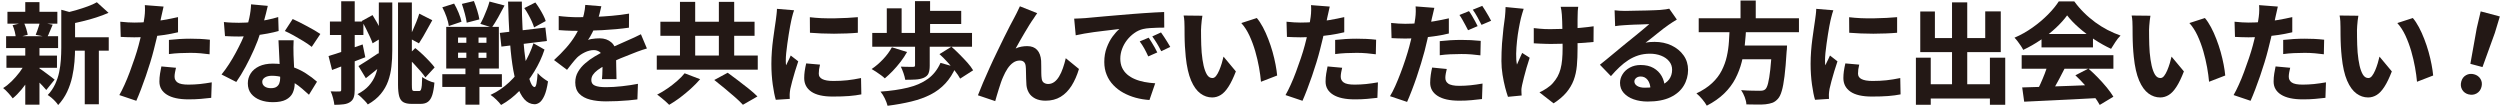
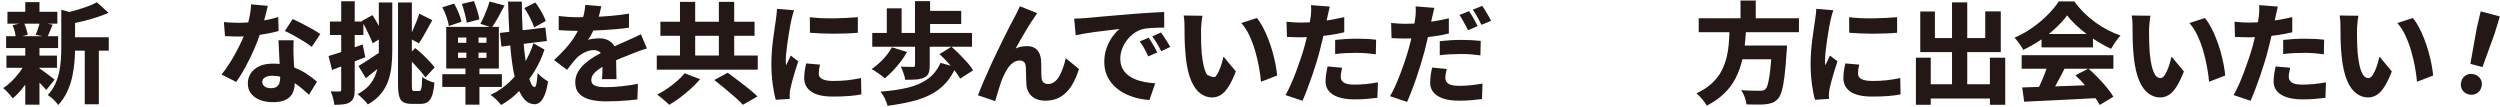
<svg xmlns="http://www.w3.org/2000/svg" width="535" height="23" viewBox="0 0 535 23" fill="none">
  <path d="M5.43 13.456L7.65 14.25C7.274 15.101 6.819 15.941 6.295 16.792C5.771 17.643 5.202 18.438 4.587 19.175C3.972 19.913 3.357 20.537 2.72 21.048C2.481 20.719 2.173 20.333 1.775 19.902C1.376 19.459 1.012 19.107 0.67 18.846C1.297 18.46 1.911 17.961 2.503 17.382C3.096 16.792 3.653 16.168 4.166 15.487C4.678 14.818 5.099 14.137 5.43 13.467V13.456ZM1.308 7.748H12.432V10.29H1.308V7.748ZM1.376 11.901H12.193V14.511H1.376V11.901ZM1.593 2.527H12.273V5.069H1.593V2.527ZM2.697 5.398L5.099 4.808C5.293 5.217 5.452 5.659 5.612 6.147C5.76 6.635 5.862 7.067 5.931 7.441L3.38 8.122C3.369 7.748 3.289 7.305 3.164 6.783C3.039 6.261 2.879 5.807 2.697 5.398ZM5.407 0.462H8.447V3.628H5.407V0.462ZM5.407 10.187H8.447V22.398H5.407V10.187ZM8.231 14.511C8.401 14.602 8.652 14.772 8.982 14.999C9.312 15.237 9.654 15.487 10.018 15.759C10.383 16.032 10.713 16.282 11.02 16.509C11.328 16.735 11.556 16.917 11.692 17.042L9.904 19.255C9.711 19.016 9.472 18.744 9.187 18.449C8.891 18.143 8.595 17.825 8.276 17.507C7.957 17.189 7.65 16.883 7.343 16.588C7.035 16.293 6.773 16.055 6.557 15.85L8.231 14.511ZM8.515 4.763L11.271 5.285C11.055 5.807 10.85 6.295 10.656 6.749C10.462 7.203 10.292 7.611 10.109 7.94L7.639 7.452C7.752 7.191 7.855 6.896 7.969 6.59C8.083 6.284 8.185 5.966 8.288 5.648C8.39 5.33 8.47 5.035 8.515 4.763ZM13.093 2.085L16.702 3.072C16.691 3.288 16.474 3.435 16.064 3.515V10.324C16.064 11.197 16.019 12.162 15.939 13.217C15.859 14.273 15.689 15.34 15.45 16.452C15.21 17.552 14.846 18.619 14.357 19.663C13.867 20.696 13.229 21.638 12.444 22.478C12.307 22.239 12.102 21.99 11.84 21.706C11.578 21.422 11.305 21.161 11.009 20.912C10.713 20.662 10.44 20.469 10.212 20.344C10.872 19.641 11.396 18.869 11.795 18.029C12.182 17.189 12.478 16.327 12.66 15.442C12.842 14.557 12.967 13.671 13.024 12.798C13.081 11.924 13.115 11.084 13.115 10.278V2.085H13.093ZM20.733 0.485L23.226 2.743C22.407 3.106 21.53 3.435 20.573 3.742C19.628 4.048 18.66 4.32 17.693 4.547C16.725 4.786 15.78 4.99 14.857 5.16C14.789 4.831 14.664 4.422 14.47 3.946C14.277 3.469 14.083 3.083 13.89 2.788C14.721 2.595 15.563 2.38 16.395 2.141C17.237 1.903 18.034 1.631 18.786 1.358C19.537 1.086 20.186 0.791 20.721 0.485H20.733ZM14.482 7.975H23.272V10.846H14.482V7.975ZM18.137 9.246H21.154V22.308H18.137V9.246Z" fill="#231815" />
-   <path d="M35 1.427C34.92 1.767 34.829 2.175 34.726 2.652C34.624 3.129 34.544 3.492 34.476 3.753C34.362 4.286 34.237 4.944 34.077 5.716C33.918 6.488 33.736 7.305 33.531 8.167C33.326 9.03 33.121 9.858 32.916 10.653C32.711 11.47 32.46 12.355 32.164 13.331C31.868 14.307 31.55 15.283 31.208 16.27C30.866 17.257 30.525 18.211 30.172 19.119C29.819 20.038 29.489 20.855 29.17 21.57L25.538 20.344C25.879 19.754 26.255 19.016 26.642 18.154C27.029 17.291 27.416 16.372 27.781 15.385C28.145 14.398 28.498 13.41 28.828 12.434C29.159 11.458 29.432 10.562 29.648 9.745C29.808 9.177 29.956 8.61 30.081 8.043C30.217 7.475 30.331 6.919 30.445 6.386C30.559 5.852 30.65 5.353 30.73 4.865C30.809 4.388 30.866 3.969 30.923 3.605C30.98 3.14 31.026 2.675 31.026 2.221C31.026 1.767 31.026 1.392 30.992 1.097L34.977 1.404L35 1.427ZM28.771 4.831C29.762 4.831 30.775 4.786 31.811 4.695C32.848 4.604 33.895 4.468 34.954 4.286C36.013 4.105 37.06 3.9 38.097 3.662V6.908C37.117 7.146 36.081 7.339 34.977 7.498C33.872 7.657 32.779 7.782 31.698 7.861C30.616 7.952 29.637 7.986 28.737 7.986C28.157 7.986 27.633 7.974 27.154 7.952C26.688 7.929 26.244 7.906 25.834 7.895L25.743 4.649C26.369 4.718 26.904 4.763 27.359 4.786C27.803 4.82 28.27 4.831 28.76 4.831H28.771ZM37.664 14.489C37.584 14.806 37.516 15.135 37.448 15.498C37.379 15.862 37.356 16.157 37.356 16.395C37.356 16.667 37.402 16.894 37.505 17.099C37.607 17.303 37.766 17.484 37.983 17.643C38.199 17.802 38.507 17.916 38.905 17.995C39.292 18.075 39.782 18.109 40.362 18.109C41.148 18.109 41.945 18.063 42.765 17.984C43.585 17.893 44.427 17.779 45.315 17.621L45.202 20.934C44.53 21.014 43.79 21.082 42.981 21.161C42.184 21.229 41.296 21.263 40.34 21.263C38.313 21.263 36.764 20.923 35.706 20.253C34.647 19.584 34.111 18.653 34.111 17.462C34.111 16.894 34.157 16.327 34.248 15.748C34.339 15.169 34.442 14.659 34.533 14.216L37.641 14.5L37.664 14.489ZM36.15 8.542C36.844 8.462 37.596 8.406 38.404 8.349C39.212 8.304 39.998 8.281 40.772 8.281C41.433 8.281 42.116 8.292 42.81 8.326C43.505 8.36 44.211 8.417 44.917 8.497L44.849 11.617C44.268 11.538 43.63 11.47 42.924 11.402C42.23 11.345 41.501 11.311 40.772 11.311C39.941 11.311 39.144 11.334 38.404 11.368C37.653 11.402 36.912 11.47 36.15 11.572V8.542Z" fill="#231815" />
  <path d="M57.305 1.256C57.214 1.676 57.089 2.198 56.929 2.834C56.77 3.458 56.599 4.127 56.394 4.842C56.201 5.557 55.984 6.261 55.745 6.942C55.404 8.065 54.948 9.268 54.379 10.55C53.809 11.833 53.206 13.081 52.546 14.295C51.885 15.521 51.225 16.599 50.564 17.541L47.41 15.941C47.946 15.283 48.469 14.556 48.993 13.751C49.517 12.956 49.995 12.128 50.451 11.288C50.906 10.437 51.316 9.631 51.68 8.859C52.045 8.088 52.329 7.384 52.557 6.76C52.853 5.886 53.115 4.922 53.343 3.878C53.57 2.834 53.696 1.858 53.73 0.927L57.316 1.256H57.305ZM47.923 4.717C48.458 4.785 49.027 4.819 49.619 4.842C50.212 4.865 50.724 4.876 51.122 4.876C52.124 4.876 53.138 4.819 54.163 4.706C55.187 4.593 56.155 4.445 57.089 4.263C58.011 4.07 58.831 3.878 59.537 3.651L59.628 6.635C58.979 6.828 58.193 6.998 57.26 7.18C56.326 7.35 55.324 7.498 54.265 7.623C53.206 7.747 52.158 7.815 51.145 7.815C50.656 7.815 50.166 7.815 49.688 7.793C49.198 7.781 48.686 7.759 48.151 7.725L47.911 4.717H47.923ZM62.839 8.61C62.805 9.098 62.793 9.597 62.793 10.13C62.793 10.664 62.793 11.197 62.816 11.765C62.827 12.094 62.85 12.536 62.873 13.081C62.896 13.626 62.918 14.205 62.953 14.817C62.987 15.43 63.01 16.009 63.032 16.554C63.055 17.098 63.066 17.53 63.066 17.847C63.066 18.596 62.918 19.277 62.634 19.89C62.338 20.503 61.859 20.98 61.188 21.331C60.516 21.683 59.582 21.865 58.41 21.865C57.407 21.865 56.497 21.717 55.688 21.411C54.88 21.104 54.231 20.65 53.753 20.06C53.274 19.47 53.035 18.721 53.035 17.825C53.035 17.053 53.24 16.349 53.65 15.714C54.06 15.067 54.663 14.568 55.461 14.182C56.258 13.807 57.237 13.614 58.387 13.614C59.787 13.614 61.074 13.807 62.269 14.205C63.454 14.602 64.513 15.09 65.446 15.691C66.38 16.293 67.177 16.894 67.837 17.484L66.118 20.276C65.697 19.901 65.218 19.482 64.683 19.005C64.148 18.54 63.545 18.086 62.873 17.666C62.201 17.246 61.472 16.894 60.698 16.622C59.924 16.349 59.081 16.213 58.193 16.213C57.567 16.213 57.066 16.338 56.69 16.576C56.314 16.815 56.121 17.132 56.121 17.507C56.121 17.916 56.292 18.245 56.622 18.494C56.963 18.744 57.407 18.869 57.977 18.869C58.478 18.869 58.876 18.778 59.15 18.596C59.434 18.415 59.639 18.165 59.764 17.847C59.89 17.53 59.958 17.144 59.958 16.712C59.958 16.383 59.947 15.896 59.913 15.249C59.878 14.602 59.844 13.876 59.81 13.081C59.776 12.287 59.73 11.492 59.696 10.698C59.662 9.904 59.616 9.211 59.594 8.621H62.873L62.839 8.61ZM66.71 10.028C66.243 9.654 65.662 9.257 64.968 8.825C64.273 8.406 63.567 7.997 62.85 7.588C62.133 7.191 61.495 6.874 60.96 6.635L62.634 4.07C63.055 4.263 63.545 4.49 64.091 4.763C64.638 5.035 65.196 5.33 65.765 5.637C66.334 5.943 66.858 6.238 67.359 6.522C67.849 6.805 68.247 7.055 68.555 7.271L66.721 10.017L66.71 10.028Z" fill="#231815" />
  <path d="M70.297 11.991C71.219 11.73 72.335 11.367 73.644 10.913C74.954 10.459 76.263 9.994 77.607 9.506L78.176 12.252C76.98 12.718 75.762 13.194 74.51 13.66C73.257 14.125 72.107 14.568 71.06 14.976L70.308 11.991H70.297ZM70.604 4.615H77.766V7.486H70.604V4.615ZM73.029 0.269H75.91V19.175C75.91 19.867 75.842 20.423 75.694 20.843C75.557 21.263 75.284 21.603 74.897 21.853C74.532 22.091 74.088 22.25 73.542 22.318C72.995 22.387 72.335 22.432 71.549 22.432C71.515 22.057 71.424 21.581 71.276 21.013C71.128 20.446 70.957 19.958 70.763 19.549C71.162 19.561 71.538 19.572 71.891 19.583C72.255 19.583 72.506 19.583 72.642 19.572C72.779 19.572 72.881 19.549 72.938 19.504C72.995 19.459 73.018 19.345 73.018 19.175V0.269H73.029ZM81.068 0.53H83.949V10.8C83.949 11.98 83.892 13.115 83.766 14.216C83.653 15.316 83.413 16.36 83.061 17.348C82.708 18.335 82.184 19.254 81.489 20.094C80.795 20.945 79.873 21.694 78.711 22.352C78.552 22.114 78.347 21.864 78.073 21.581C77.8 21.297 77.538 21.025 77.265 20.775C76.992 20.514 76.73 20.31 76.502 20.151C77.527 19.617 78.335 19.016 78.939 18.335C79.542 17.654 79.998 16.917 80.317 16.122C80.635 15.328 80.84 14.488 80.931 13.58C81.022 12.684 81.068 11.742 81.068 10.777V0.53ZM76.707 14.136C77.242 13.819 77.88 13.421 78.643 12.922C79.406 12.423 80.18 11.912 80.977 11.379L81.99 13.728C81.41 14.227 80.795 14.738 80.146 15.26C79.497 15.782 78.882 16.27 78.29 16.735L76.707 14.125V14.136ZM77.413 4.501L79.724 3.23C80.02 3.696 80.328 4.218 80.647 4.774C80.966 5.33 81.25 5.875 81.523 6.408C81.785 6.941 81.99 7.407 82.138 7.815L79.736 9.268C79.599 8.848 79.394 8.36 79.132 7.804C78.871 7.248 78.597 6.68 78.312 6.102C78.016 5.523 77.732 4.989 77.424 4.501H77.413ZM85.19 0.53H88.139V18.154C88.139 18.721 88.162 19.073 88.219 19.232C88.275 19.39 88.412 19.47 88.628 19.47H89.756C89.892 19.47 90.006 19.379 90.086 19.198C90.165 19.016 90.222 18.71 90.268 18.267C90.302 17.824 90.336 17.234 90.348 16.485C90.678 16.735 91.099 16.973 91.6 17.212C92.101 17.45 92.557 17.609 92.966 17.677C92.876 18.778 92.716 19.651 92.511 20.321C92.295 20.991 91.999 21.467 91.6 21.774C91.202 22.08 90.678 22.228 90.017 22.228H88.059C87.319 22.228 86.738 22.103 86.317 21.864C85.896 21.626 85.6 21.206 85.429 20.605C85.269 20.015 85.178 19.175 85.178 18.119V0.53H85.19ZM87 12.116L88.868 10.289C89.391 10.698 89.904 11.152 90.439 11.651C90.963 12.15 91.452 12.638 91.896 13.115C92.34 13.591 92.716 14.023 93.012 14.42L91.031 16.576C90.769 16.168 90.405 15.702 89.961 15.192C89.516 14.67 89.027 14.148 88.514 13.591C87.991 13.047 87.49 12.547 87.012 12.116H87ZM89.733 2.924L92.511 4.331C92.181 4.91 91.851 5.5 91.52 6.102C91.19 6.703 90.871 7.282 90.553 7.827C90.234 8.371 89.938 8.859 89.653 9.279L87.513 8.11C87.775 7.645 88.048 7.112 88.321 6.51C88.594 5.909 88.856 5.296 89.107 4.66C89.357 4.025 89.562 3.446 89.722 2.913L89.733 2.924Z" fill="#231815" />
  <path d="M94.652 1.563L97.179 0.768C97.521 1.358 97.851 2.017 98.147 2.743C98.443 3.458 98.648 4.093 98.762 4.649L96.052 5.569C95.984 5.035 95.824 4.388 95.562 3.639C95.301 2.89 94.993 2.198 94.663 1.574L94.652 1.563ZM94.652 15.873H107.404V18.597H94.652V15.873ZM95.494 5.75H106.755V14.659H95.494V5.75ZM98.022 8.031V9.155H104.102V8.031H98.022ZM98.022 11.266V12.389H104.102V11.266H98.022ZM98.842 0.836L101.415 0.224C101.665 0.848 101.905 1.529 102.132 2.266C102.36 3.004 102.508 3.628 102.588 4.15L99.878 4.854C99.809 4.332 99.684 3.696 99.479 2.936C99.274 2.176 99.058 1.472 98.842 0.836ZM99.787 6.477H102.406V13.524H102.599V22.398H99.605V13.524H99.798V6.477H99.787ZM104.74 0.326L107.973 1.177C107.529 2.028 107.074 2.868 106.596 3.73C106.117 4.581 105.673 5.296 105.264 5.875L102.793 5.103C103.043 4.661 103.294 4.173 103.533 3.617C103.772 3.061 104.011 2.505 104.227 1.937C104.444 1.37 104.615 0.836 104.751 0.337L104.74 0.326ZM114.167 9.268L116.524 10.607C115.989 12.242 115.261 13.808 114.327 15.328C113.405 16.849 112.334 18.222 111.15 19.448C109.955 20.673 108.657 21.683 107.233 22.466C106.96 22.103 106.63 21.717 106.209 21.32C105.787 20.912 105.377 20.571 104.967 20.31C106.425 19.641 107.757 18.733 108.964 17.609C110.171 16.486 111.207 15.192 112.084 13.762C112.961 12.321 113.655 10.823 114.156 9.28L114.167 9.268ZM106.971 7.044L116.707 5.898L117.037 8.769L107.302 9.972L106.971 7.055V7.044ZM108.725 0.348H111.674C111.674 2.323 111.719 4.207 111.822 6.011C111.924 7.816 112.061 9.473 112.22 10.982C112.391 12.491 112.585 13.819 112.813 14.954C113.04 16.089 113.279 16.974 113.541 17.621C113.803 18.267 114.076 18.597 114.372 18.631C114.566 18.631 114.703 18.381 114.805 17.882C114.908 17.382 114.987 16.633 115.056 15.623C115.226 15.839 115.466 16.077 115.75 16.327C116.046 16.577 116.331 16.804 116.616 16.997C116.9 17.189 117.117 17.337 117.276 17.428C117.071 18.778 116.809 19.799 116.479 20.515C116.149 21.229 115.796 21.706 115.431 21.956C115.067 22.205 114.703 22.319 114.361 22.308C113.53 22.273 112.813 21.922 112.209 21.241C111.606 20.56 111.093 19.584 110.661 18.313C110.239 17.042 109.898 15.521 109.636 13.728C109.374 11.947 109.18 9.926 109.032 7.679C108.896 5.433 108.793 2.981 108.725 0.337V0.348ZM112.186 1.733L114.566 0.53C114.862 0.927 115.158 1.358 115.454 1.835C115.75 2.312 116.012 2.777 116.251 3.242C116.49 3.708 116.672 4.127 116.786 4.502L114.293 5.864C114.179 5.489 114.019 5.058 113.803 4.581C113.587 4.105 113.336 3.617 113.063 3.117C112.79 2.618 112.505 2.153 112.198 1.733H112.186Z" fill="#231815" />
  <path d="M128.685 1.335C128.594 1.778 128.457 2.334 128.286 3.015C128.116 3.696 127.854 4.468 127.512 5.33C127.296 5.863 127.034 6.42 126.738 7.01C126.442 7.6 126.146 8.11 125.838 8.553C126.009 8.474 126.248 8.405 126.556 8.349C126.863 8.292 127.182 8.258 127.501 8.235C127.82 8.213 128.104 8.201 128.332 8.201C129.334 8.201 130.176 8.496 130.837 9.075C131.509 9.654 131.839 10.516 131.839 11.662C131.839 11.98 131.839 12.355 131.85 12.809C131.85 13.263 131.862 13.728 131.873 14.216C131.873 14.704 131.896 15.18 131.907 15.657C131.919 16.134 131.93 16.565 131.93 16.939H128.821C128.856 16.678 128.878 16.372 128.89 16.02C128.901 15.668 128.913 15.305 128.924 14.908C128.924 14.511 128.935 14.125 128.947 13.762C128.947 13.399 128.958 13.047 128.958 12.718C128.958 11.946 128.765 11.424 128.366 11.14C127.968 10.857 127.546 10.72 127.091 10.72C126.465 10.72 125.816 10.879 125.155 11.197C124.495 11.515 123.948 11.889 123.504 12.309C123.163 12.672 122.81 13.07 122.468 13.501C122.126 13.932 121.751 14.409 121.341 14.942L118.563 12.854C119.542 11.957 120.396 11.095 121.147 10.244C121.899 9.393 122.536 8.542 123.071 7.656C123.607 6.783 124.051 5.886 124.392 4.978C124.609 4.331 124.802 3.673 124.962 3.004C125.121 2.334 125.212 1.676 125.246 1.052L128.685 1.335ZM119.565 3.424C120.179 3.503 120.874 3.56 121.66 3.616C122.445 3.673 123.14 3.685 123.755 3.685C124.791 3.685 125.929 3.662 127.171 3.616C128.412 3.571 129.675 3.492 130.951 3.378C132.226 3.265 133.456 3.117 134.617 2.913L134.594 5.92C133.763 6.045 132.852 6.147 131.873 6.238C130.894 6.329 129.892 6.397 128.89 6.454C127.888 6.51 126.92 6.544 126.009 6.567C125.098 6.59 124.29 6.601 123.584 6.601C123.265 6.601 122.878 6.601 122.422 6.59C121.956 6.59 121.477 6.567 120.976 6.533C120.475 6.499 119.997 6.465 119.565 6.442V3.435V3.424ZM138.42 10.38C138.17 10.448 137.862 10.539 137.498 10.664C137.133 10.789 136.769 10.914 136.405 11.05C136.04 11.186 135.71 11.311 135.425 11.435C134.685 11.719 133.809 12.071 132.795 12.479C131.782 12.899 130.723 13.387 129.63 13.944C128.935 14.284 128.366 14.636 127.911 14.976C127.455 15.317 127.114 15.668 126.886 16.009C126.658 16.349 126.544 16.724 126.544 17.132C126.544 17.416 126.601 17.654 126.726 17.847C126.84 18.04 127.034 18.199 127.296 18.313C127.558 18.426 127.888 18.517 128.286 18.574C128.685 18.63 129.174 18.653 129.732 18.653C130.757 18.653 131.884 18.585 133.114 18.449C134.344 18.313 135.482 18.142 136.519 17.938L136.405 21.274C135.915 21.331 135.289 21.399 134.503 21.479C133.729 21.547 132.921 21.604 132.078 21.638C131.235 21.672 130.427 21.694 129.664 21.694C128.412 21.694 127.284 21.57 126.305 21.32C125.326 21.07 124.54 20.65 123.971 20.06C123.402 19.47 123.106 18.676 123.106 17.654C123.106 16.803 123.299 16.054 123.698 15.373C124.085 14.704 124.597 14.091 125.235 13.546C125.861 13.002 126.544 12.502 127.284 12.071C128.024 11.628 128.742 11.243 129.448 10.902C130.165 10.528 130.814 10.21 131.372 9.96C131.93 9.711 132.454 9.484 132.932 9.268C133.41 9.052 133.877 8.848 134.332 8.644C134.822 8.44 135.3 8.224 135.756 8.008C136.222 7.793 136.689 7.566 137.156 7.327L138.431 10.357L138.42 10.38Z" fill="#231815" />
  <path d="M140.549 11.878H162.16V14.908H140.549V11.878ZM146.504 15.68L149.829 16.951C149.248 17.62 148.588 18.301 147.848 18.971C147.108 19.64 146.345 20.276 145.548 20.877C144.751 21.467 143.976 21.989 143.202 22.432C142.997 22.216 142.735 21.967 142.428 21.694C142.12 21.422 141.802 21.15 141.483 20.9C141.164 20.639 140.891 20.423 140.629 20.253C141.369 19.879 142.109 19.436 142.861 18.914C143.612 18.392 144.307 17.859 144.944 17.291C145.593 16.724 146.106 16.19 146.504 15.691V15.68ZM141.323 4.649H161.477V7.656H141.323V4.649ZM145.514 0.394H148.77V13.944H145.514V0.394ZM152.846 17.121L155.727 15.566C156.387 16.054 157.116 16.599 157.924 17.2C158.721 17.802 159.496 18.403 160.247 19.005C160.999 19.606 161.614 20.151 162.092 20.639L158.983 22.421C158.562 21.955 157.993 21.411 157.287 20.787C156.581 20.162 155.841 19.538 155.055 18.891C154.281 18.244 153.541 17.654 152.846 17.11V17.121ZM153.837 0.394H157.116V13.944H153.837V0.394Z" fill="#231815" />
  <path d="M169.937 2.175C169.869 2.334 169.8 2.561 169.709 2.868C169.618 3.174 169.55 3.469 169.47 3.775C169.39 4.082 169.345 4.297 169.322 4.434C169.254 4.717 169.185 5.115 169.083 5.625C168.992 6.136 168.889 6.715 168.787 7.362C168.684 8.008 168.582 8.678 168.491 9.359C168.4 10.04 168.32 10.687 168.252 11.311C168.184 11.935 168.161 12.468 168.161 12.922C168.161 13.058 168.161 13.24 168.172 13.444C168.172 13.649 168.195 13.819 168.229 13.966C168.343 13.728 168.445 13.501 168.559 13.274C168.673 13.047 168.787 12.82 168.901 12.582C169.015 12.343 169.129 12.117 169.22 11.878L170.825 13.127C170.586 13.819 170.358 14.534 170.131 15.283C169.903 16.032 169.698 16.735 169.527 17.393C169.356 18.052 169.22 18.596 169.129 19.016C169.094 19.186 169.06 19.391 169.037 19.629C169.003 19.867 168.992 20.038 168.992 20.151V20.616C168.992 20.809 168.992 20.98 169.015 21.161L166.02 21.354C165.781 20.571 165.565 19.493 165.371 18.12C165.178 16.747 165.075 15.26 165.075 13.671C165.075 12.775 165.109 11.878 165.178 10.97C165.246 10.062 165.337 9.189 165.451 8.349C165.565 7.509 165.667 6.749 165.77 6.068C165.872 5.387 165.952 4.819 166.02 4.366C166.066 4.025 166.123 3.628 166.168 3.174C166.225 2.731 166.259 2.3 166.271 1.892L169.926 2.198L169.937 2.175ZM175.482 13.83C175.391 14.227 175.323 14.568 175.277 14.851C175.243 15.146 175.22 15.441 175.22 15.759C175.22 16.02 175.277 16.259 175.414 16.451C175.539 16.644 175.733 16.803 175.983 16.928C176.234 17.053 176.552 17.155 176.939 17.223C177.327 17.291 177.793 17.325 178.34 17.325C179.387 17.325 180.378 17.28 181.312 17.178C182.234 17.076 183.225 16.917 184.261 16.701L184.329 20.197C183.555 20.355 182.678 20.469 181.699 20.548C180.72 20.628 179.547 20.662 178.181 20.662C176.142 20.662 174.617 20.31 173.603 19.606C172.601 18.903 172.1 17.938 172.1 16.712C172.1 16.225 172.135 15.737 172.203 15.237C172.271 14.738 172.385 14.182 172.522 13.569L175.493 13.83H175.482ZM173.307 3.685C174.059 3.775 174.89 3.844 175.801 3.889C176.712 3.923 177.645 3.934 178.59 3.923C179.536 3.912 180.446 3.878 181.312 3.832C182.177 3.787 182.929 3.73 183.578 3.673V7.01C182.837 7.078 182.029 7.123 181.152 7.157C180.276 7.191 179.376 7.214 178.477 7.214C177.577 7.214 176.678 7.191 175.801 7.157C174.924 7.123 174.093 7.066 173.33 7.01L173.307 3.696V3.685Z" fill="#231815" />
  <path d="M190.853 10.119L194.11 11.129C193.711 11.833 193.256 12.537 192.721 13.229C192.185 13.921 191.628 14.579 191.047 15.181C190.466 15.782 189.897 16.316 189.35 16.77C189.145 16.565 188.872 16.338 188.531 16.089C188.189 15.839 187.836 15.589 187.472 15.351C187.107 15.113 186.8 14.92 186.527 14.772C187.381 14.205 188.189 13.512 188.975 12.684C189.76 11.856 190.386 11.005 190.865 10.119H190.853ZM186.663 7.044H208.012V10.006H186.663V7.044ZM201.272 13.456L204.528 14.375C203.936 15.748 203.184 16.917 202.296 17.87C201.408 18.824 200.361 19.618 199.154 20.231C197.947 20.855 196.569 21.343 195.043 21.717C193.506 22.092 191.81 22.398 189.942 22.637C189.817 22.137 189.612 21.604 189.328 21.025C189.043 20.458 188.747 19.981 188.428 19.607C190.648 19.448 192.595 19.164 194.281 18.756C195.966 18.347 197.4 17.723 198.562 16.883C199.723 16.043 200.623 14.897 201.272 13.444V13.456ZM189.772 1.778H192.948V8.19H189.772V1.778ZM195.829 9.677H198.96V14.069C198.96 14.761 198.869 15.306 198.698 15.714C198.528 16.123 198.175 16.429 197.662 16.656C197.161 16.86 196.581 16.985 195.943 17.019C195.294 17.053 194.565 17.076 193.723 17.076C193.654 16.656 193.529 16.179 193.347 15.646C193.153 15.113 192.971 14.647 192.778 14.261C193.108 14.273 193.449 14.284 193.802 14.296C194.155 14.296 194.474 14.307 194.77 14.307H195.374C195.544 14.307 195.67 14.284 195.727 14.239C195.783 14.193 195.818 14.103 195.818 13.978V9.677H195.829ZM195.806 0.246H199.04V8.678H195.806V0.246ZM197.708 2.323H205.701V5.137H197.708V2.323ZM201.033 11.595L203.606 9.995C204.152 10.482 204.733 11.016 205.325 11.617C205.917 12.207 206.486 12.809 207.01 13.388C207.534 13.978 207.944 14.523 208.251 15.045L205.473 16.826C205.211 16.327 204.824 15.771 204.346 15.158C203.856 14.545 203.333 13.921 202.752 13.286C202.183 12.65 201.613 12.083 201.044 11.583L201.033 11.595Z" fill="#231815" />
  <path d="M221.972 2.811C221.846 2.97 221.721 3.14 221.596 3.344C221.471 3.537 221.345 3.73 221.22 3.923C220.924 4.332 220.605 4.808 220.275 5.342C219.945 5.886 219.603 6.442 219.262 7.021C218.92 7.6 218.579 8.179 218.26 8.746C217.941 9.313 217.634 9.858 217.349 10.38C217.736 10.187 218.146 10.062 218.579 9.983C219 9.904 219.421 9.87 219.831 9.87C220.742 9.87 221.448 10.142 221.949 10.687C222.45 11.231 222.735 12.014 222.803 13.013C222.814 13.331 222.826 13.717 222.826 14.182C222.826 14.647 222.826 15.124 222.837 15.6C222.837 16.077 222.871 16.474 222.917 16.792C222.962 17.212 223.122 17.518 223.384 17.7C223.657 17.881 223.953 17.972 224.306 17.972C224.773 17.972 225.205 17.836 225.604 17.552C226.002 17.269 226.344 16.871 226.651 16.361C226.959 15.85 227.232 15.26 227.46 14.59C227.699 13.921 227.904 13.206 228.075 12.457L230.898 14.761C230.489 16.122 229.965 17.314 229.316 18.347C228.667 19.368 227.892 20.163 226.97 20.718C226.048 21.275 224.978 21.547 223.748 21.547C222.871 21.547 222.131 21.388 221.528 21.082C220.936 20.764 220.48 20.367 220.184 19.856C219.888 19.357 219.717 18.812 219.66 18.211C219.626 17.791 219.603 17.314 219.592 16.803C219.581 16.281 219.569 15.793 219.558 15.317C219.558 14.84 219.535 14.454 219.501 14.182C219.467 13.785 219.353 13.49 219.137 13.274C218.92 13.058 218.624 12.956 218.226 12.956C217.725 12.956 217.246 13.104 216.814 13.41C216.37 13.717 215.983 14.136 215.618 14.67C215.265 15.203 214.958 15.793 214.685 16.429C214.525 16.769 214.366 17.178 214.206 17.632C214.047 18.086 213.888 18.562 213.739 19.062C213.591 19.561 213.443 20.038 213.307 20.48C213.17 20.923 213.056 21.309 212.977 21.638L209.276 20.389C209.572 19.606 209.937 18.71 210.369 17.7C210.802 16.69 211.269 15.634 211.77 14.522C212.271 13.41 212.783 12.309 213.318 11.22C213.842 10.13 214.343 9.098 214.821 8.122C215.299 7.146 215.732 6.283 216.119 5.546C216.506 4.808 216.802 4.252 217.007 3.878C217.167 3.56 217.349 3.197 217.577 2.777C217.793 2.357 218.021 1.88 218.26 1.347L221.96 2.822L221.972 2.811Z" fill="#231815" />
  <path d="M229.874 3.991C230.329 3.979 230.785 3.957 231.229 3.934C231.673 3.911 232.014 3.889 232.231 3.877C232.754 3.832 233.369 3.775 234.087 3.707C234.804 3.65 235.59 3.571 236.466 3.491C237.343 3.412 238.265 3.333 239.256 3.253C240.246 3.174 241.283 3.094 242.364 2.992C243.161 2.935 243.981 2.867 244.801 2.811C245.621 2.754 246.418 2.708 247.169 2.663C247.921 2.618 248.581 2.584 249.128 2.572L249.15 5.909C248.741 5.909 248.262 5.909 247.716 5.931C247.169 5.943 246.623 5.977 246.076 6.011C245.53 6.045 245.04 6.113 244.607 6.215C243.947 6.374 243.321 6.658 242.729 7.089C242.137 7.509 241.624 8.008 241.169 8.587C240.725 9.166 240.372 9.801 240.121 10.482C239.871 11.163 239.745 11.855 239.745 12.559C239.745 13.262 239.871 13.943 240.133 14.499C240.394 15.055 240.759 15.532 241.214 15.929C241.681 16.326 242.228 16.667 242.854 16.928C243.48 17.2 244.163 17.393 244.903 17.541C245.643 17.677 246.406 17.779 247.215 17.824L245.985 21.399C244.96 21.331 243.981 21.172 243.025 20.911C242.08 20.65 241.191 20.287 240.383 19.844C239.575 19.402 238.869 18.857 238.254 18.21C237.639 17.563 237.161 16.837 236.831 16.009C236.489 15.192 236.318 14.272 236.318 13.251C236.318 12.15 236.489 11.14 236.831 10.221C237.172 9.302 237.593 8.496 238.094 7.815C238.595 7.134 239.085 6.601 239.552 6.204C239.131 6.249 238.63 6.306 238.049 6.385C237.468 6.465 236.831 6.533 236.147 6.612C235.464 6.692 234.77 6.771 234.075 6.873C233.381 6.964 232.697 7.078 232.026 7.191C231.354 7.305 230.75 7.429 230.204 7.554L229.874 4.002V3.991ZM245.814 8.054C246.008 8.337 246.213 8.666 246.452 9.052C246.691 9.438 246.907 9.813 247.124 10.187C247.34 10.562 247.511 10.902 247.659 11.22L245.723 12.071C245.427 11.413 245.142 10.845 244.869 10.357C244.596 9.869 244.277 9.37 243.901 8.859L245.814 8.065V8.054ZM248.456 6.941C248.661 7.225 248.889 7.543 249.128 7.917C249.367 8.28 249.606 8.655 249.834 9.029C250.061 9.404 250.266 9.744 250.437 10.04L248.501 10.959C248.171 10.3 247.864 9.744 247.579 9.279C247.294 8.814 246.964 8.315 246.589 7.793L248.456 6.941Z" fill="#231815" />
-   <path d="M257.314 3.378C257.257 3.673 257.2 4.014 257.166 4.4C257.132 4.785 257.087 5.16 257.064 5.512C257.03 5.875 257.018 6.17 257.018 6.408C257.018 6.908 257.018 7.43 257.03 7.974C257.03 8.519 257.052 9.052 257.064 9.586C257.075 10.119 257.109 10.664 257.155 11.231C257.246 12.298 257.394 13.24 257.576 14.057C257.77 14.874 258.009 15.521 258.305 15.998C258.601 16.463 258.988 16.701 259.455 16.701C259.74 16.701 260.001 16.554 260.241 16.247C260.48 15.941 260.707 15.544 260.912 15.056C261.117 14.568 261.299 14.068 261.459 13.535C261.618 13.013 261.744 12.536 261.835 12.117L264.476 15.283C263.941 16.656 263.417 17.757 262.882 18.574C262.358 19.391 261.812 19.97 261.243 20.321C260.673 20.673 260.058 20.855 259.398 20.855C258.498 20.855 257.667 20.571 256.893 20.004C256.119 19.436 255.447 18.517 254.9 17.246C254.354 15.975 253.967 14.273 253.75 12.162C253.671 11.424 253.614 10.664 253.568 9.858C253.534 9.064 253.5 8.303 253.5 7.577C253.5 6.862 253.489 6.249 253.489 5.773C253.489 5.432 253.477 5.024 253.454 4.57C253.432 4.116 253.375 3.696 253.295 3.322L257.303 3.367L257.314 3.378ZM268.951 3.844C269.406 4.377 269.839 5.035 270.26 5.818C270.682 6.601 271.057 7.452 271.41 8.36C271.763 9.268 272.071 10.187 272.333 11.118C272.595 12.048 272.799 12.945 272.97 13.819C273.141 14.693 273.244 15.464 273.312 16.157L269.85 17.496C269.771 16.576 269.634 15.544 269.429 14.409C269.224 13.274 268.951 12.117 268.621 10.959C268.279 9.79 267.869 8.678 267.38 7.623C266.89 6.567 266.309 5.671 265.638 4.933L268.962 3.855L268.951 3.844Z" fill="#231815" />
+   <path d="M257.314 3.378C257.257 3.673 257.2 4.014 257.166 4.4C257.132 4.785 257.087 5.16 257.064 5.512C257.03 5.875 257.018 6.17 257.018 6.408C257.018 6.908 257.018 7.43 257.03 7.974C257.03 8.519 257.052 9.052 257.064 9.586C257.075 10.119 257.109 10.664 257.155 11.231C257.246 12.298 257.394 13.24 257.576 14.057C257.77 14.874 258.009 15.521 258.305 15.998C259.74 16.701 260.001 16.554 260.241 16.247C260.48 15.941 260.707 15.544 260.912 15.056C261.117 14.568 261.299 14.068 261.459 13.535C261.618 13.013 261.744 12.536 261.835 12.117L264.476 15.283C263.941 16.656 263.417 17.757 262.882 18.574C262.358 19.391 261.812 19.97 261.243 20.321C260.673 20.673 260.058 20.855 259.398 20.855C258.498 20.855 257.667 20.571 256.893 20.004C256.119 19.436 255.447 18.517 254.9 17.246C254.354 15.975 253.967 14.273 253.75 12.162C253.671 11.424 253.614 10.664 253.568 9.858C253.534 9.064 253.5 8.303 253.5 7.577C253.5 6.862 253.489 6.249 253.489 5.773C253.489 5.432 253.477 5.024 253.454 4.57C253.432 4.116 253.375 3.696 253.295 3.322L257.303 3.367L257.314 3.378ZM268.951 3.844C269.406 4.377 269.839 5.035 270.26 5.818C270.682 6.601 271.057 7.452 271.41 8.36C271.763 9.268 272.071 10.187 272.333 11.118C272.595 12.048 272.799 12.945 272.97 13.819C273.141 14.693 273.244 15.464 273.312 16.157L269.85 17.496C269.771 16.576 269.634 15.544 269.429 14.409C269.224 13.274 268.951 12.117 268.621 10.959C268.279 9.79 267.869 8.678 267.38 7.623C266.89 6.567 266.309 5.671 265.638 4.933L268.962 3.855L268.951 3.844Z" fill="#231815" />
  <path d="M284.561 1.427C284.482 1.767 284.391 2.175 284.288 2.652C284.186 3.129 284.106 3.492 284.038 3.753C283.924 4.286 283.799 4.944 283.639 5.716C283.48 6.488 283.298 7.305 283.093 8.167C282.888 9.03 282.683 9.858 282.478 10.653C282.273 11.47 282.022 12.355 281.726 13.331C281.43 14.307 281.111 15.283 280.77 16.27C280.428 17.257 280.087 18.211 279.734 19.119C279.381 20.038 279.05 20.855 278.732 21.57L275.099 20.344C275.441 19.754 275.817 19.016 276.204 18.154C276.602 17.291 276.978 16.372 277.343 15.385C277.707 14.398 278.06 13.41 278.39 12.434C278.72 11.458 278.994 10.562 279.21 9.745C279.369 9.177 279.517 8.61 279.643 8.043C279.779 7.475 279.893 6.919 280.007 6.386C280.121 5.852 280.212 5.353 280.292 4.865C280.371 4.388 280.428 3.969 280.485 3.605C280.542 3.14 280.588 2.675 280.588 2.221C280.588 1.767 280.588 1.392 280.553 1.097L284.539 1.404L284.561 1.427ZM278.345 4.831C279.335 4.831 280.349 4.786 281.385 4.695C282.421 4.604 283.468 4.468 284.527 4.286C285.586 4.105 286.634 3.9 287.67 3.662V6.908C286.691 7.146 285.654 7.339 284.55 7.498C283.446 7.657 282.352 7.782 281.271 7.861C280.189 7.94 279.21 7.986 278.31 7.986C277.73 7.986 277.206 7.974 276.728 7.952C276.261 7.929 275.817 7.906 275.407 7.895L275.316 4.649C275.942 4.718 276.489 4.763 276.933 4.786C277.377 4.82 277.844 4.831 278.333 4.831H278.345ZM287.226 14.489C287.146 14.806 287.078 15.135 287.009 15.498C286.941 15.862 286.918 16.157 286.918 16.395C286.918 16.667 286.964 16.894 287.066 17.099C287.169 17.303 287.328 17.484 287.545 17.643C287.761 17.802 288.068 17.916 288.467 17.995C288.865 18.075 289.344 18.109 289.924 18.109C290.71 18.109 291.507 18.063 292.327 17.984C293.147 17.893 293.989 17.779 294.877 17.621L294.763 20.934C294.092 21.014 293.352 21.082 292.543 21.161C291.735 21.241 290.858 21.263 289.901 21.263C287.875 21.263 286.326 20.923 285.267 20.253C284.208 19.584 283.673 18.653 283.673 17.462C283.673 16.894 283.719 16.327 283.81 15.748C283.901 15.169 284.003 14.659 284.095 14.216L287.203 14.5L287.226 14.489ZM285.723 8.542C286.417 8.462 287.169 8.406 287.977 8.349C288.786 8.304 289.571 8.281 290.346 8.281C291.006 8.281 291.689 8.292 292.384 8.326C293.078 8.36 293.784 8.417 294.49 8.497L294.422 11.617C293.841 11.538 293.203 11.47 292.498 11.402C291.803 11.345 291.074 11.311 290.346 11.311C289.514 11.311 288.717 11.334 287.977 11.368C287.226 11.402 286.486 11.47 285.723 11.572V8.542Z" fill="#231815" />
  <path d="M306.947 1.687C306.867 2.028 306.776 2.436 306.662 2.913C306.548 3.378 306.468 3.753 306.4 4.014C306.286 4.536 306.161 5.171 306.002 5.954C305.842 6.726 305.671 7.554 305.466 8.417C305.261 9.279 305.068 10.119 304.863 10.914C304.647 11.731 304.385 12.616 304.1 13.58C303.804 14.545 303.497 15.521 303.155 16.52C302.813 17.518 302.472 18.46 302.119 19.368C301.766 20.276 301.436 21.093 301.117 21.808L297.462 20.582C297.826 20.004 298.191 19.277 298.578 18.426C298.965 17.564 299.341 16.644 299.716 15.657C300.092 14.67 300.445 13.682 300.764 12.707C301.083 11.731 301.356 10.834 301.572 10.017C301.732 9.45 301.88 8.882 302.005 8.315C302.142 7.747 302.267 7.191 302.381 6.658C302.495 6.125 302.597 5.625 302.677 5.137C302.756 4.661 302.813 4.241 302.87 3.878C302.927 3.412 302.973 2.947 302.973 2.493C302.973 2.039 302.973 1.665 302.939 1.37L306.924 1.676L306.947 1.687ZM300.73 5.092C301.72 5.092 302.734 5.046 303.77 4.956C304.806 4.865 305.853 4.729 306.912 4.547C307.971 4.366 309.019 4.161 310.055 3.923V7.169C309.076 7.407 308.04 7.6 306.935 7.759C305.831 7.918 304.738 8.042 303.656 8.122C302.574 8.213 301.595 8.247 300.696 8.247C300.103 8.247 299.568 8.235 299.101 8.213C298.635 8.19 298.202 8.167 297.792 8.156L297.701 4.91C298.327 4.978 298.862 5.024 299.306 5.046C299.751 5.08 300.217 5.092 300.718 5.092H300.73ZM309.611 14.749C309.531 15.067 309.463 15.396 309.395 15.748C309.326 16.1 309.304 16.406 309.304 16.656C309.304 16.928 309.349 17.155 309.452 17.359C309.554 17.564 309.713 17.734 309.93 17.893C310.146 18.052 310.453 18.154 310.852 18.245C311.251 18.335 311.729 18.369 312.309 18.369C313.084 18.369 313.881 18.324 314.701 18.245C315.52 18.154 316.374 18.04 317.262 17.881L317.149 21.195C316.477 21.275 315.737 21.354 314.928 21.433C314.131 21.513 313.243 21.547 312.287 21.547C310.26 21.547 308.711 21.206 307.653 20.526C306.594 19.845 306.058 18.914 306.058 17.723C306.058 17.155 306.104 16.588 306.184 16.009C306.275 15.43 306.366 14.908 306.48 14.454L309.588 14.761L309.611 14.749ZM308.108 8.803C308.803 8.723 309.554 8.667 310.362 8.61C311.171 8.564 311.956 8.542 312.731 8.542C313.391 8.542 314.074 8.553 314.769 8.587C315.463 8.621 316.169 8.678 316.875 8.746L316.807 11.844C316.226 11.765 315.589 11.697 314.883 11.64C314.188 11.583 313.459 11.56 312.731 11.56C311.877 11.56 311.091 11.583 310.351 11.617C309.611 11.651 308.871 11.719 308.108 11.821V8.791V8.803ZM314.348 2.368C314.553 2.629 314.769 2.97 315.008 3.367C315.247 3.764 315.463 4.161 315.68 4.558C315.896 4.956 316.067 5.296 316.215 5.591L314.165 6.465C314.006 6.136 313.824 5.784 313.607 5.398C313.391 5.012 313.186 4.627 312.97 4.241C312.754 3.855 312.537 3.503 312.321 3.208L314.348 2.391V2.368ZM317.206 1.256C317.41 1.551 317.638 1.903 317.877 2.3C318.116 2.697 318.355 3.095 318.572 3.469C318.788 3.855 318.97 4.173 319.096 4.445L317.046 5.319C316.807 4.831 316.522 4.286 316.169 3.662C315.828 3.049 315.498 2.516 315.179 2.073L317.206 1.256Z" fill="#231815" />
-   <path d="M326.064 1.891C325.95 2.209 325.848 2.561 325.734 2.947C325.62 3.344 325.54 3.662 325.472 3.911C325.335 4.502 325.176 5.228 325.028 6.079C324.868 6.93 324.743 7.827 324.641 8.769C324.538 9.71 324.481 10.618 324.458 11.492C324.436 12.366 324.493 13.149 324.629 13.819C324.789 13.489 324.959 13.092 325.164 12.616C325.358 12.15 325.552 11.719 325.745 11.322L327.351 12.355C327.111 13.058 326.895 13.773 326.679 14.499C326.462 15.226 326.28 15.918 326.121 16.553C325.961 17.2 325.825 17.756 325.722 18.222C325.677 18.415 325.631 18.619 325.608 18.857C325.574 19.096 325.574 19.277 325.586 19.402C325.586 19.527 325.586 19.686 325.597 19.867C325.597 20.06 325.62 20.242 325.631 20.435L322.705 20.718C322.534 20.253 322.341 19.595 322.113 18.755C321.897 17.915 321.703 16.996 321.544 15.997C321.384 14.999 321.305 14.011 321.305 13.058C321.305 11.753 321.35 10.516 321.43 9.325C321.521 8.133 321.623 7.055 321.737 6.068C321.851 5.092 321.965 4.286 322.056 3.662C322.102 3.321 322.136 2.958 322.147 2.572C322.158 2.187 322.181 1.835 322.193 1.506L326.064 1.88V1.891ZM328.239 6.011C328.649 6.056 329.036 6.102 329.423 6.136C329.81 6.17 330.186 6.204 330.561 6.215C330.949 6.227 331.347 6.238 331.746 6.238C332.77 6.238 333.852 6.215 335.002 6.17C336.152 6.124 337.257 6.045 338.315 5.943C339.374 5.841 340.285 5.739 341.037 5.625L341.014 8.984C340.285 9.064 339.42 9.132 338.395 9.2C337.37 9.268 336.3 9.313 335.161 9.347C334.034 9.381 332.918 9.404 331.837 9.404C331.507 9.404 331.142 9.404 330.732 9.381C330.322 9.37 329.912 9.347 329.491 9.336C329.07 9.325 328.66 9.302 328.227 9.268V6L328.239 6.011ZM337.735 1.472C337.689 1.755 337.655 2.039 337.644 2.334C337.632 2.629 337.621 2.901 337.621 3.162C337.61 3.378 337.598 3.719 337.598 4.184V10.278C337.598 11.674 337.553 12.933 337.45 14.057C337.348 15.18 337.12 16.213 336.767 17.155C336.414 18.097 335.89 18.971 335.207 19.788C334.524 20.605 333.613 21.377 332.463 22.114L329.446 19.765C329.912 19.561 330.436 19.277 330.994 18.903C331.552 18.54 331.996 18.154 332.326 17.768C332.713 17.325 333.044 16.871 333.317 16.383C333.579 15.895 333.795 15.362 333.955 14.761C334.114 14.159 334.228 13.501 334.296 12.763C334.364 12.025 334.399 11.186 334.399 10.244C334.399 9.79 334.399 9.234 334.387 8.576C334.387 7.917 334.364 7.237 334.353 6.533C334.342 5.829 334.319 5.171 334.308 4.57C334.296 3.968 334.273 3.492 334.239 3.151C334.228 2.856 334.194 2.55 334.137 2.221C334.08 1.903 334.034 1.642 333.989 1.46H337.758L337.735 1.472Z" fill="#231815" />
-   <path d="M345.489 2.198C345.83 2.244 346.206 2.278 346.605 2.3C347.003 2.323 347.39 2.334 347.743 2.334C347.994 2.334 348.369 2.334 348.87 2.312C349.371 2.3 349.929 2.289 350.544 2.278C351.159 2.278 351.774 2.255 352.4 2.244C353.026 2.232 353.584 2.209 354.085 2.187C354.586 2.164 354.985 2.141 355.258 2.13C355.782 2.085 356.192 2.039 356.51 1.994C356.829 1.948 357.057 1.903 357.216 1.858L358.845 4.184C358.56 4.354 358.275 4.536 357.979 4.717C357.683 4.899 357.399 5.092 357.114 5.296C356.784 5.512 356.408 5.784 355.987 6.113C355.565 6.442 355.121 6.794 354.666 7.157C354.21 7.52 353.766 7.884 353.334 8.224C352.901 8.565 352.503 8.871 352.138 9.143C352.503 9.064 352.833 9.018 353.14 8.996C353.448 8.973 353.766 8.962 354.097 8.962C355.429 8.962 356.636 9.223 357.717 9.733C358.799 10.255 359.653 10.959 360.291 11.856C360.928 12.752 361.247 13.796 361.247 14.965C361.247 16.134 360.94 17.314 360.313 18.347C359.687 19.38 358.742 20.208 357.478 20.809C356.203 21.422 354.575 21.729 352.594 21.729C351.489 21.729 350.499 21.57 349.599 21.252C348.7 20.934 347.994 20.469 347.47 19.879C346.946 19.289 346.684 18.574 346.684 17.745C346.684 17.087 346.866 16.463 347.242 15.873C347.606 15.283 348.13 14.818 348.802 14.454C349.474 14.091 350.237 13.91 351.102 13.91C352.184 13.91 353.106 14.125 353.858 14.556C354.609 14.988 355.19 15.566 355.6 16.293C356.01 17.019 356.226 17.825 356.237 18.699L353.197 19.073C353.186 18.279 352.981 17.62 352.605 17.121C352.229 16.622 351.728 16.372 351.102 16.372C350.692 16.372 350.373 16.486 350.123 16.701C349.884 16.917 349.758 17.167 349.758 17.428C349.758 17.825 349.963 18.142 350.362 18.392C350.76 18.642 351.296 18.767 351.956 18.767C353.277 18.767 354.37 18.619 355.247 18.313C356.123 18.006 356.772 17.564 357.194 16.985C357.615 16.406 357.831 15.714 357.831 14.92C357.831 14.227 357.615 13.626 357.194 13.115C356.772 12.593 356.192 12.196 355.474 11.912C354.746 11.629 353.949 11.492 353.072 11.492C352.195 11.492 351.353 11.617 350.601 11.856C349.85 12.094 349.144 12.434 348.483 12.854C347.823 13.274 347.185 13.785 346.559 14.375C345.933 14.965 345.329 15.601 344.737 16.293L342.38 13.853C342.779 13.535 343.234 13.172 343.747 12.752C344.27 12.332 344.794 11.89 345.341 11.436C345.887 10.982 346.4 10.55 346.901 10.142C347.39 9.733 347.811 9.393 348.164 9.109C348.495 8.848 348.87 8.542 349.303 8.19C349.736 7.838 350.18 7.486 350.624 7.112C351.068 6.737 351.501 6.374 351.91 6.045C352.32 5.705 352.662 5.41 352.947 5.16C352.707 5.16 352.411 5.171 352.058 5.194C351.706 5.217 351.33 5.228 350.931 5.239C350.533 5.239 350.123 5.262 349.713 5.274C349.303 5.285 348.916 5.308 348.563 5.33C348.199 5.353 347.891 5.376 347.641 5.387C347.31 5.398 346.957 5.432 346.593 5.466C346.229 5.5 345.91 5.546 345.637 5.591L345.523 2.209L345.489 2.198Z" fill="#231815" />
  <path d="M370.185 5.705H373.692C373.624 6.976 373.533 8.247 373.396 9.518C373.26 10.789 373.043 12.048 372.724 13.285C372.406 14.522 371.95 15.714 371.358 16.849C370.766 17.983 369.969 19.039 368.978 20.003C367.988 20.968 366.747 21.842 365.255 22.614C365.016 22.194 364.697 21.728 364.276 21.229C363.855 20.73 363.445 20.31 363.035 19.981C364.401 19.334 365.517 18.608 366.394 17.779C367.27 16.962 367.954 16.066 368.443 15.101C368.933 14.136 369.309 13.126 369.536 12.082C369.775 11.038 369.923 9.972 369.992 8.893C370.06 7.815 370.117 6.749 370.174 5.693L370.185 5.705ZM363.524 3.912H384.976V6.896H363.524V3.912ZM371.438 9.745H380.342V12.684H371.438V9.745ZM372.474 0.11H375.73V5.069H372.474V0.11ZM379.192 9.745H382.425C382.414 10.074 382.403 10.335 382.391 10.539C382.38 10.743 382.368 10.914 382.334 11.061C382.209 13.172 382.061 14.919 381.89 16.281C381.719 17.643 381.526 18.71 381.298 19.459C381.082 20.219 380.809 20.775 380.478 21.138C380.114 21.547 379.727 21.831 379.306 21.989C378.884 22.148 378.383 22.25 377.803 22.319C377.336 22.364 376.732 22.387 376.004 22.375C375.275 22.375 374.512 22.353 373.726 22.341C373.715 21.887 373.59 21.365 373.373 20.787C373.157 20.208 372.895 19.708 372.599 19.289C373.419 19.357 374.193 19.391 374.945 19.402C375.696 19.413 376.231 19.425 376.584 19.425C376.846 19.425 377.074 19.402 377.256 19.368C377.438 19.334 377.609 19.243 377.757 19.118C377.996 18.925 378.201 18.494 378.372 17.802C378.543 17.11 378.702 16.145 378.839 14.897C378.975 13.648 379.101 12.094 379.192 10.21L379.215 9.745H379.192Z" fill="#231815" />
  <path d="M392.343 2.175C392.274 2.334 392.206 2.561 392.115 2.868C392.024 3.174 391.944 3.469 391.876 3.775C391.808 4.082 391.751 4.297 391.717 4.434C391.66 4.717 391.58 5.115 391.477 5.625C391.386 6.136 391.284 6.715 391.181 7.362C391.079 8.008 390.976 8.678 390.885 9.359C390.794 10.04 390.715 10.687 390.646 11.311C390.589 11.935 390.555 12.468 390.555 12.922C390.555 13.058 390.555 13.24 390.567 13.444C390.567 13.649 390.589 13.819 390.623 13.966C390.737 13.728 390.84 13.501 390.954 13.274C391.068 13.047 391.181 12.82 391.295 12.582C391.409 12.343 391.523 12.117 391.614 11.878L393.219 13.127C392.98 13.819 392.753 14.534 392.525 15.283C392.297 16.032 392.092 16.735 391.921 17.393C391.751 18.052 391.614 18.596 391.523 19.016C391.489 19.186 391.455 19.391 391.432 19.629C391.398 19.867 391.386 20.038 391.386 20.151V20.616C391.386 20.809 391.386 20.98 391.409 21.161L388.415 21.354C388.175 20.571 387.959 19.493 387.766 18.12C387.572 16.747 387.469 15.26 387.469 13.671C387.469 12.775 387.504 11.878 387.572 10.97C387.64 10.062 387.731 9.189 387.845 8.349C387.959 7.509 388.062 6.749 388.164 6.068C388.266 5.387 388.346 4.819 388.415 4.366C388.46 4.025 388.517 3.628 388.574 3.174C388.631 2.731 388.665 2.3 388.676 1.892L392.331 2.198L392.343 2.175ZM397.876 13.83C397.785 14.227 397.717 14.568 397.671 14.851C397.637 15.146 397.615 15.441 397.615 15.759C397.615 16.02 397.683 16.259 397.808 16.451C397.933 16.644 398.127 16.803 398.377 16.928C398.628 17.053 398.947 17.155 399.334 17.223C399.721 17.291 400.188 17.325 400.734 17.325C401.782 17.325 402.772 17.28 403.706 17.178C404.628 17.076 405.619 16.917 406.655 16.701L406.723 20.197C405.949 20.355 405.072 20.469 404.093 20.548C403.114 20.628 401.941 20.662 400.564 20.662C398.525 20.662 397 20.31 395.986 19.606C394.984 18.903 394.483 17.938 394.483 16.712C394.483 16.225 394.518 15.737 394.586 15.237C394.654 14.738 394.768 14.182 394.905 13.569L397.876 13.83ZM395.713 3.685C396.465 3.775 397.296 3.844 398.207 3.889C399.118 3.934 400.051 3.934 400.996 3.923C401.941 3.912 402.852 3.878 403.718 3.832C404.583 3.787 405.334 3.73 405.983 3.673V7.01C405.243 7.078 404.435 7.123 403.558 7.157C402.681 7.191 401.782 7.214 400.882 7.214C399.983 7.214 399.083 7.191 398.207 7.157C397.33 7.123 396.499 7.066 395.736 7.01L395.713 3.696V3.685Z" fill="#231815" />
  <path d="M410.003 12.344H413.179V22.421H410.003V12.344ZM410.936 2.459H414.068V8.145H424.839V2.437H428.164V11.152H410.936V2.459ZM411.528 18.029H427.503V21.082H411.528V18.029ZM417.734 0.507H420.99V19.936H417.734V0.507ZM425.841 12.344H429.12V22.421H425.841V12.344Z" fill="#231815" />
  <path d="M442.374 3.276C441.747 4.15 440.939 5.046 439.971 5.954C439.003 6.862 437.91 7.725 436.703 8.542C435.496 9.359 434.255 10.074 432.969 10.675C432.843 10.414 432.673 10.119 432.456 9.801C432.24 9.484 432.024 9.177 431.784 8.859C431.545 8.542 431.318 8.281 431.101 8.065C432.456 7.486 433.743 6.76 434.961 5.897C436.179 5.035 437.284 4.104 438.263 3.117C439.242 2.13 440.005 1.188 440.575 0.303H443.899C444.526 1.165 445.22 1.971 445.972 2.709C446.723 3.458 447.531 4.138 448.374 4.763C449.228 5.387 450.105 5.932 451.016 6.408C451.927 6.873 452.849 7.282 453.794 7.611C453.395 8.008 453.031 8.462 452.701 8.973C452.359 9.495 452.052 9.983 451.767 10.448C450.594 9.903 449.399 9.234 448.203 8.451C447.008 7.668 445.903 6.828 444.878 5.92C443.854 5.024 443.011 4.138 442.351 3.276H442.374ZM432.638 11.81H452.268V14.704H432.638V11.81ZM432.741 18.71C434.176 18.664 435.804 18.608 437.648 18.562C439.493 18.517 441.417 18.437 443.444 18.358C445.471 18.279 447.463 18.199 449.433 18.12L449.342 20.957C447.44 21.07 445.516 21.172 443.558 21.263C441.599 21.354 439.732 21.445 437.956 21.535C436.179 21.626 434.585 21.694 433.174 21.762L432.752 18.71H432.741ZM438.229 13.716L441.816 14.681C441.451 15.396 441.076 16.134 440.677 16.883C440.279 17.632 439.891 18.335 439.516 18.993C439.14 19.652 438.776 20.253 438.434 20.764L435.701 19.867C436.02 19.288 436.339 18.642 436.658 17.938C436.977 17.235 437.284 16.508 437.569 15.771C437.853 15.033 438.081 14.341 438.252 13.716H438.229ZM436.885 7.271H447.896V10.142H436.885V7.271ZM444.138 16.111L446.917 14.681C447.611 15.271 448.294 15.929 448.978 16.633C449.661 17.337 450.287 18.04 450.868 18.744C451.437 19.447 451.904 20.094 452.268 20.696L449.342 22.455C449.023 21.865 448.59 21.195 448.021 20.446C447.452 19.697 446.837 18.948 446.154 18.188C445.482 17.427 444.799 16.735 444.127 16.111H444.138Z" fill="#231815" />
  <path d="M460.193 3.378C460.136 3.673 460.079 4.014 460.045 4.4C460.011 4.785 459.965 5.16 459.942 5.512C459.908 5.875 459.897 6.17 459.897 6.408C459.897 6.908 459.897 7.43 459.908 7.974C459.908 8.519 459.931 9.052 459.942 9.586C459.954 10.119 459.988 10.664 460.034 11.231C460.125 12.298 460.273 13.24 460.455 14.057C460.648 14.874 460.887 15.521 461.183 15.998C461.48 16.463 461.867 16.701 462.334 16.701C462.618 16.701 462.88 16.554 463.119 16.247C463.358 15.941 463.586 15.544 463.791 15.056C463.996 14.568 464.178 14.068 464.337 13.535C464.497 13.013 464.622 12.536 464.713 12.117L467.355 15.283C466.82 16.656 466.296 17.757 465.761 18.574C465.237 19.391 464.69 19.97 464.121 20.321C463.552 20.673 462.937 20.855 462.277 20.855C461.377 20.855 460.546 20.571 459.772 20.004C458.997 19.436 458.326 18.517 457.779 17.246C457.233 15.975 456.845 14.273 456.629 12.162C456.549 11.424 456.492 10.664 456.447 9.858C456.413 9.064 456.379 8.303 456.379 7.577C456.379 6.862 456.367 6.249 456.367 5.773C456.367 5.432 456.356 5.024 456.333 4.57C456.31 4.116 456.253 3.696 456.174 3.322L460.181 3.367L460.193 3.378ZM471.841 3.844C472.296 4.377 472.729 5.035 473.15 5.818C473.572 6.601 473.947 7.452 474.3 8.36C474.653 9.268 474.961 10.187 475.223 11.118C475.485 12.048 475.689 12.945 475.86 13.819C476.031 14.693 476.134 15.464 476.202 16.157L472.74 17.496C472.661 16.576 472.524 15.544 472.319 14.409C472.114 13.274 471.841 12.117 471.511 10.959C471.169 9.79 470.759 8.678 470.27 7.623C469.78 6.567 469.199 5.671 468.528 4.933L471.852 3.855L471.841 3.844Z" fill="#231815" />
  <path d="M487.451 1.427C487.372 1.767 487.281 2.175 487.178 2.652C487.076 3.129 486.996 3.492 486.928 3.753C486.814 4.286 486.688 4.944 486.529 5.716C486.37 6.488 486.187 7.305 485.983 8.167C485.778 9.03 485.573 9.858 485.368 10.653C485.163 11.47 484.912 12.355 484.616 13.331C484.32 14.307 484.001 15.283 483.66 16.27C483.318 17.257 482.977 18.211 482.624 19.119C482.271 20.038 481.94 20.855 481.622 21.57L477.989 20.344C478.331 19.754 478.707 19.016 479.094 18.154C479.492 17.291 479.868 16.372 480.233 15.385C480.597 14.398 480.95 13.41 481.28 12.434C481.61 11.458 481.884 10.562 482.1 9.745C482.259 9.177 482.407 8.61 482.533 8.043C482.669 7.475 482.783 6.919 482.897 6.386C483.011 5.852 483.102 5.353 483.182 4.865C483.261 4.388 483.318 3.969 483.375 3.605C483.432 3.14 483.478 2.675 483.478 2.221C483.478 1.767 483.478 1.392 483.443 1.097L487.429 1.404L487.451 1.427ZM481.223 4.831C482.214 4.831 483.227 4.786 484.263 4.695C485.299 4.604 486.347 4.468 487.406 4.286C488.465 4.105 489.512 3.9 490.548 3.662V6.908C489.569 7.146 488.533 7.339 487.429 7.498C486.324 7.657 485.231 7.782 484.149 7.861C483.068 7.94 482.088 7.986 481.189 7.986C480.608 7.986 480.085 7.974 479.606 7.952C479.139 7.929 478.695 7.906 478.286 7.895L478.194 4.649C478.821 4.718 479.367 4.763 479.811 4.786C480.255 4.82 480.722 4.831 481.212 4.831H481.223ZM490.104 14.489C490.025 14.806 489.956 15.135 489.888 15.498C489.82 15.862 489.797 16.157 489.797 16.395C489.797 16.667 489.842 16.894 489.945 17.099C490.047 17.303 490.207 17.484 490.423 17.643C490.639 17.802 490.947 17.916 491.345 17.995C491.744 18.075 492.222 18.109 492.803 18.109C493.589 18.109 494.386 18.063 495.205 17.984C496.025 17.893 496.868 17.779 497.756 17.621L497.642 20.934C496.97 21.014 496.23 21.082 495.422 21.161C494.613 21.241 493.737 21.263 492.78 21.263C490.753 21.263 489.205 20.923 488.146 20.253C487.087 19.584 486.552 18.653 486.552 17.462C486.552 16.894 486.597 16.327 486.688 15.748C486.78 15.169 486.882 14.659 486.973 14.216L490.082 14.5L490.104 14.489ZM488.601 8.542C489.296 8.462 490.047 8.406 490.856 8.349C491.664 8.304 492.45 8.281 493.224 8.281C493.885 8.281 494.568 8.292 495.262 8.326C495.957 8.36 496.663 8.417 497.369 8.497L497.3 11.617C496.72 11.538 496.082 11.47 495.376 11.402C494.682 11.345 493.953 11.311 493.224 11.311C492.393 11.311 491.596 11.334 490.856 11.368C490.104 11.402 489.364 11.47 488.601 11.572V8.542Z" fill="#231815" />
  <path d="M504.69 3.378C504.633 3.673 504.576 4.014 504.542 4.4C504.508 4.785 504.462 5.16 504.44 5.512C504.405 5.875 504.394 6.17 504.394 6.408C504.394 6.908 504.394 7.43 504.405 7.974C504.405 8.519 504.428 9.052 504.44 9.586C504.451 10.119 504.485 10.664 504.531 11.231C504.622 12.298 504.77 13.24 504.952 14.057C505.145 14.874 505.385 15.521 505.681 15.998C505.977 16.463 506.364 16.701 506.831 16.701C507.115 16.701 507.377 16.554 507.616 16.247C507.855 15.941 508.083 15.544 508.288 15.056C508.493 14.568 508.675 14.068 508.835 13.535C508.994 13.013 509.119 12.536 509.21 12.117L511.852 15.283C511.317 16.656 510.793 17.757 510.258 18.574C509.734 19.391 509.188 19.97 508.618 20.321C508.049 20.673 507.434 20.855 506.774 20.855C505.874 20.855 505.043 20.571 504.269 20.004C503.494 19.436 502.823 18.517 502.276 17.246C501.73 15.975 501.342 14.273 501.126 12.162C501.046 11.424 500.989 10.664 500.944 9.858C500.91 9.064 500.876 8.303 500.876 7.577C500.876 6.862 500.864 6.249 500.864 5.773C500.864 5.432 500.853 5.024 500.83 4.57C500.807 4.116 500.75 3.696 500.671 3.322L504.679 3.367L504.69 3.378ZM516.338 3.844C516.793 4.377 517.226 5.035 517.647 5.818C518.069 6.601 518.444 7.452 518.797 8.36C519.15 9.268 519.458 10.187 519.72 11.118C519.982 12.048 520.187 12.945 520.357 13.819C520.528 14.693 520.631 15.464 520.699 16.157L517.238 17.496C517.158 16.576 517.021 15.544 516.816 14.409C516.611 13.274 516.338 12.117 516.008 10.959C515.666 9.79 515.256 8.678 514.767 7.623C514.277 6.567 513.696 5.671 513.025 4.933L516.349 3.855L516.338 3.844Z" fill="#231815" />
  <path d="M528.293 20.208C527.656 20.038 527.189 19.697 526.893 19.175C526.597 18.653 526.54 18.086 526.711 17.45C526.882 16.826 527.223 16.372 527.736 16.088C528.248 15.793 528.829 15.736 529.444 15.895C530.058 16.054 530.525 16.395 530.833 16.905C531.14 17.416 531.197 17.983 531.038 18.596C530.867 19.232 530.525 19.697 530.001 19.992C529.478 20.287 528.908 20.355 528.293 20.196V20.208ZM528.658 13.671L530.024 6.034L530.867 2.436L534.966 3.526L533.895 7.055L531.254 14.352L528.658 13.66V13.671Z" fill="#231815" />
</svg>